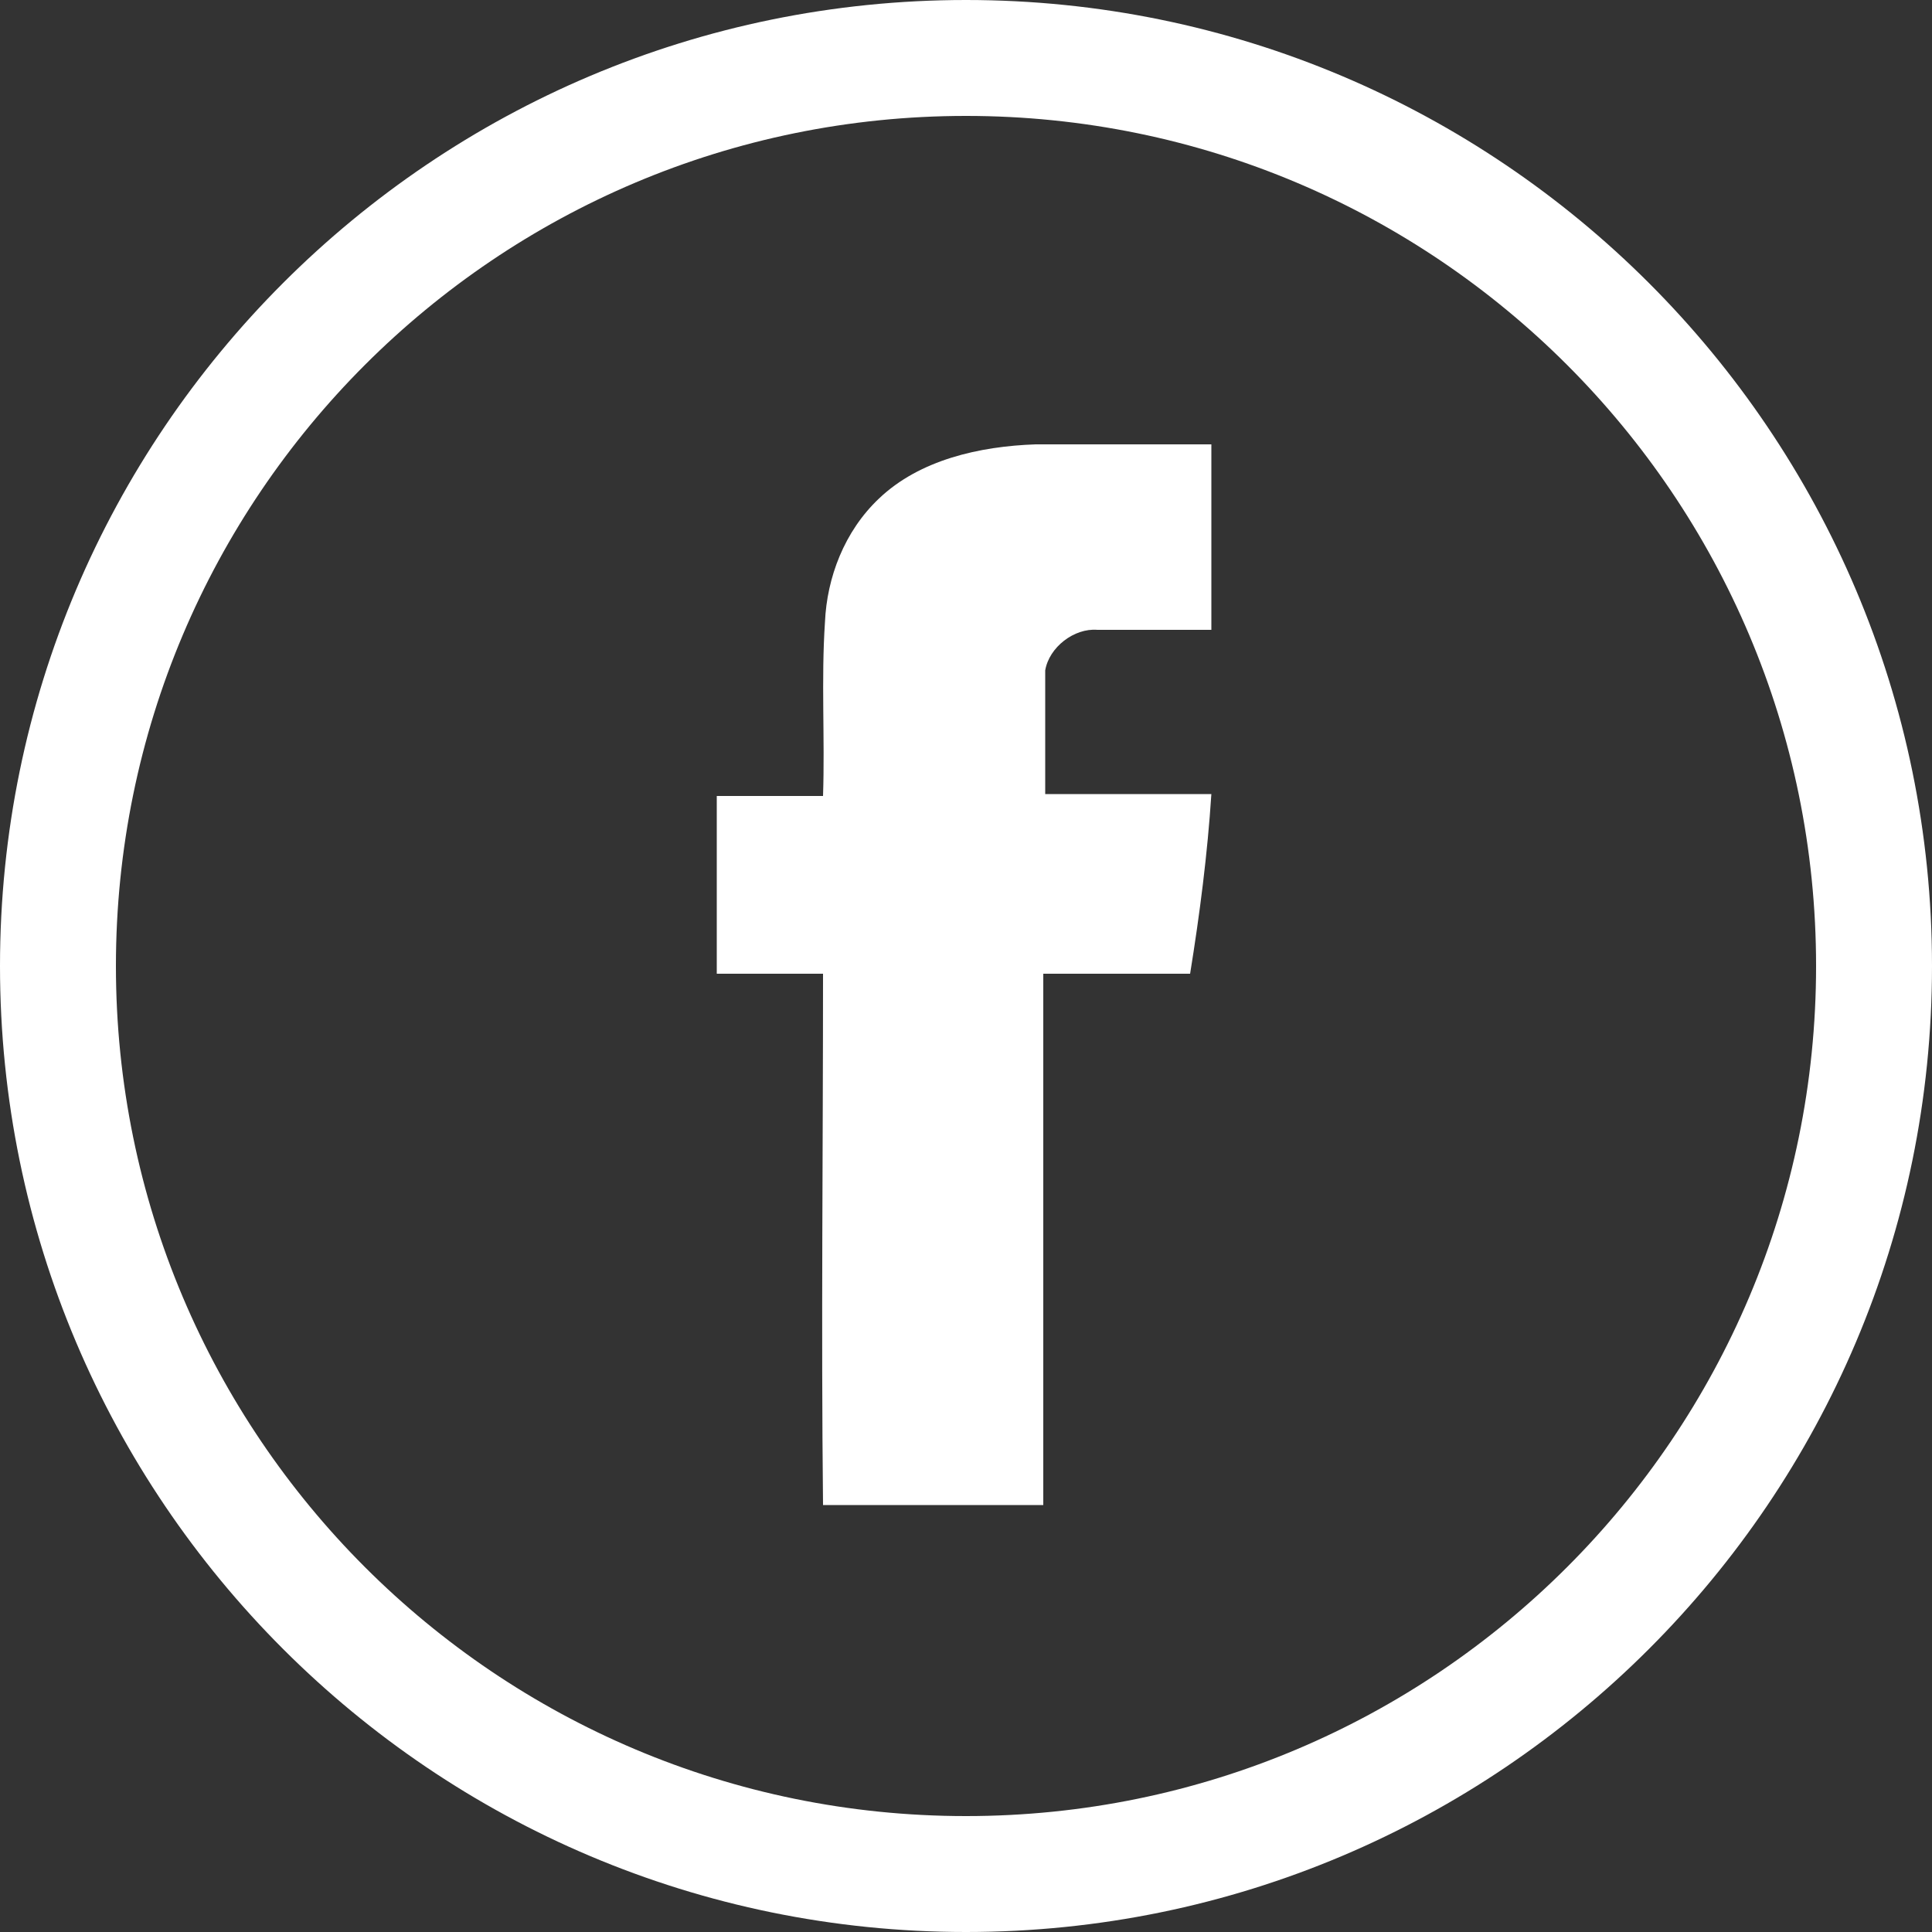
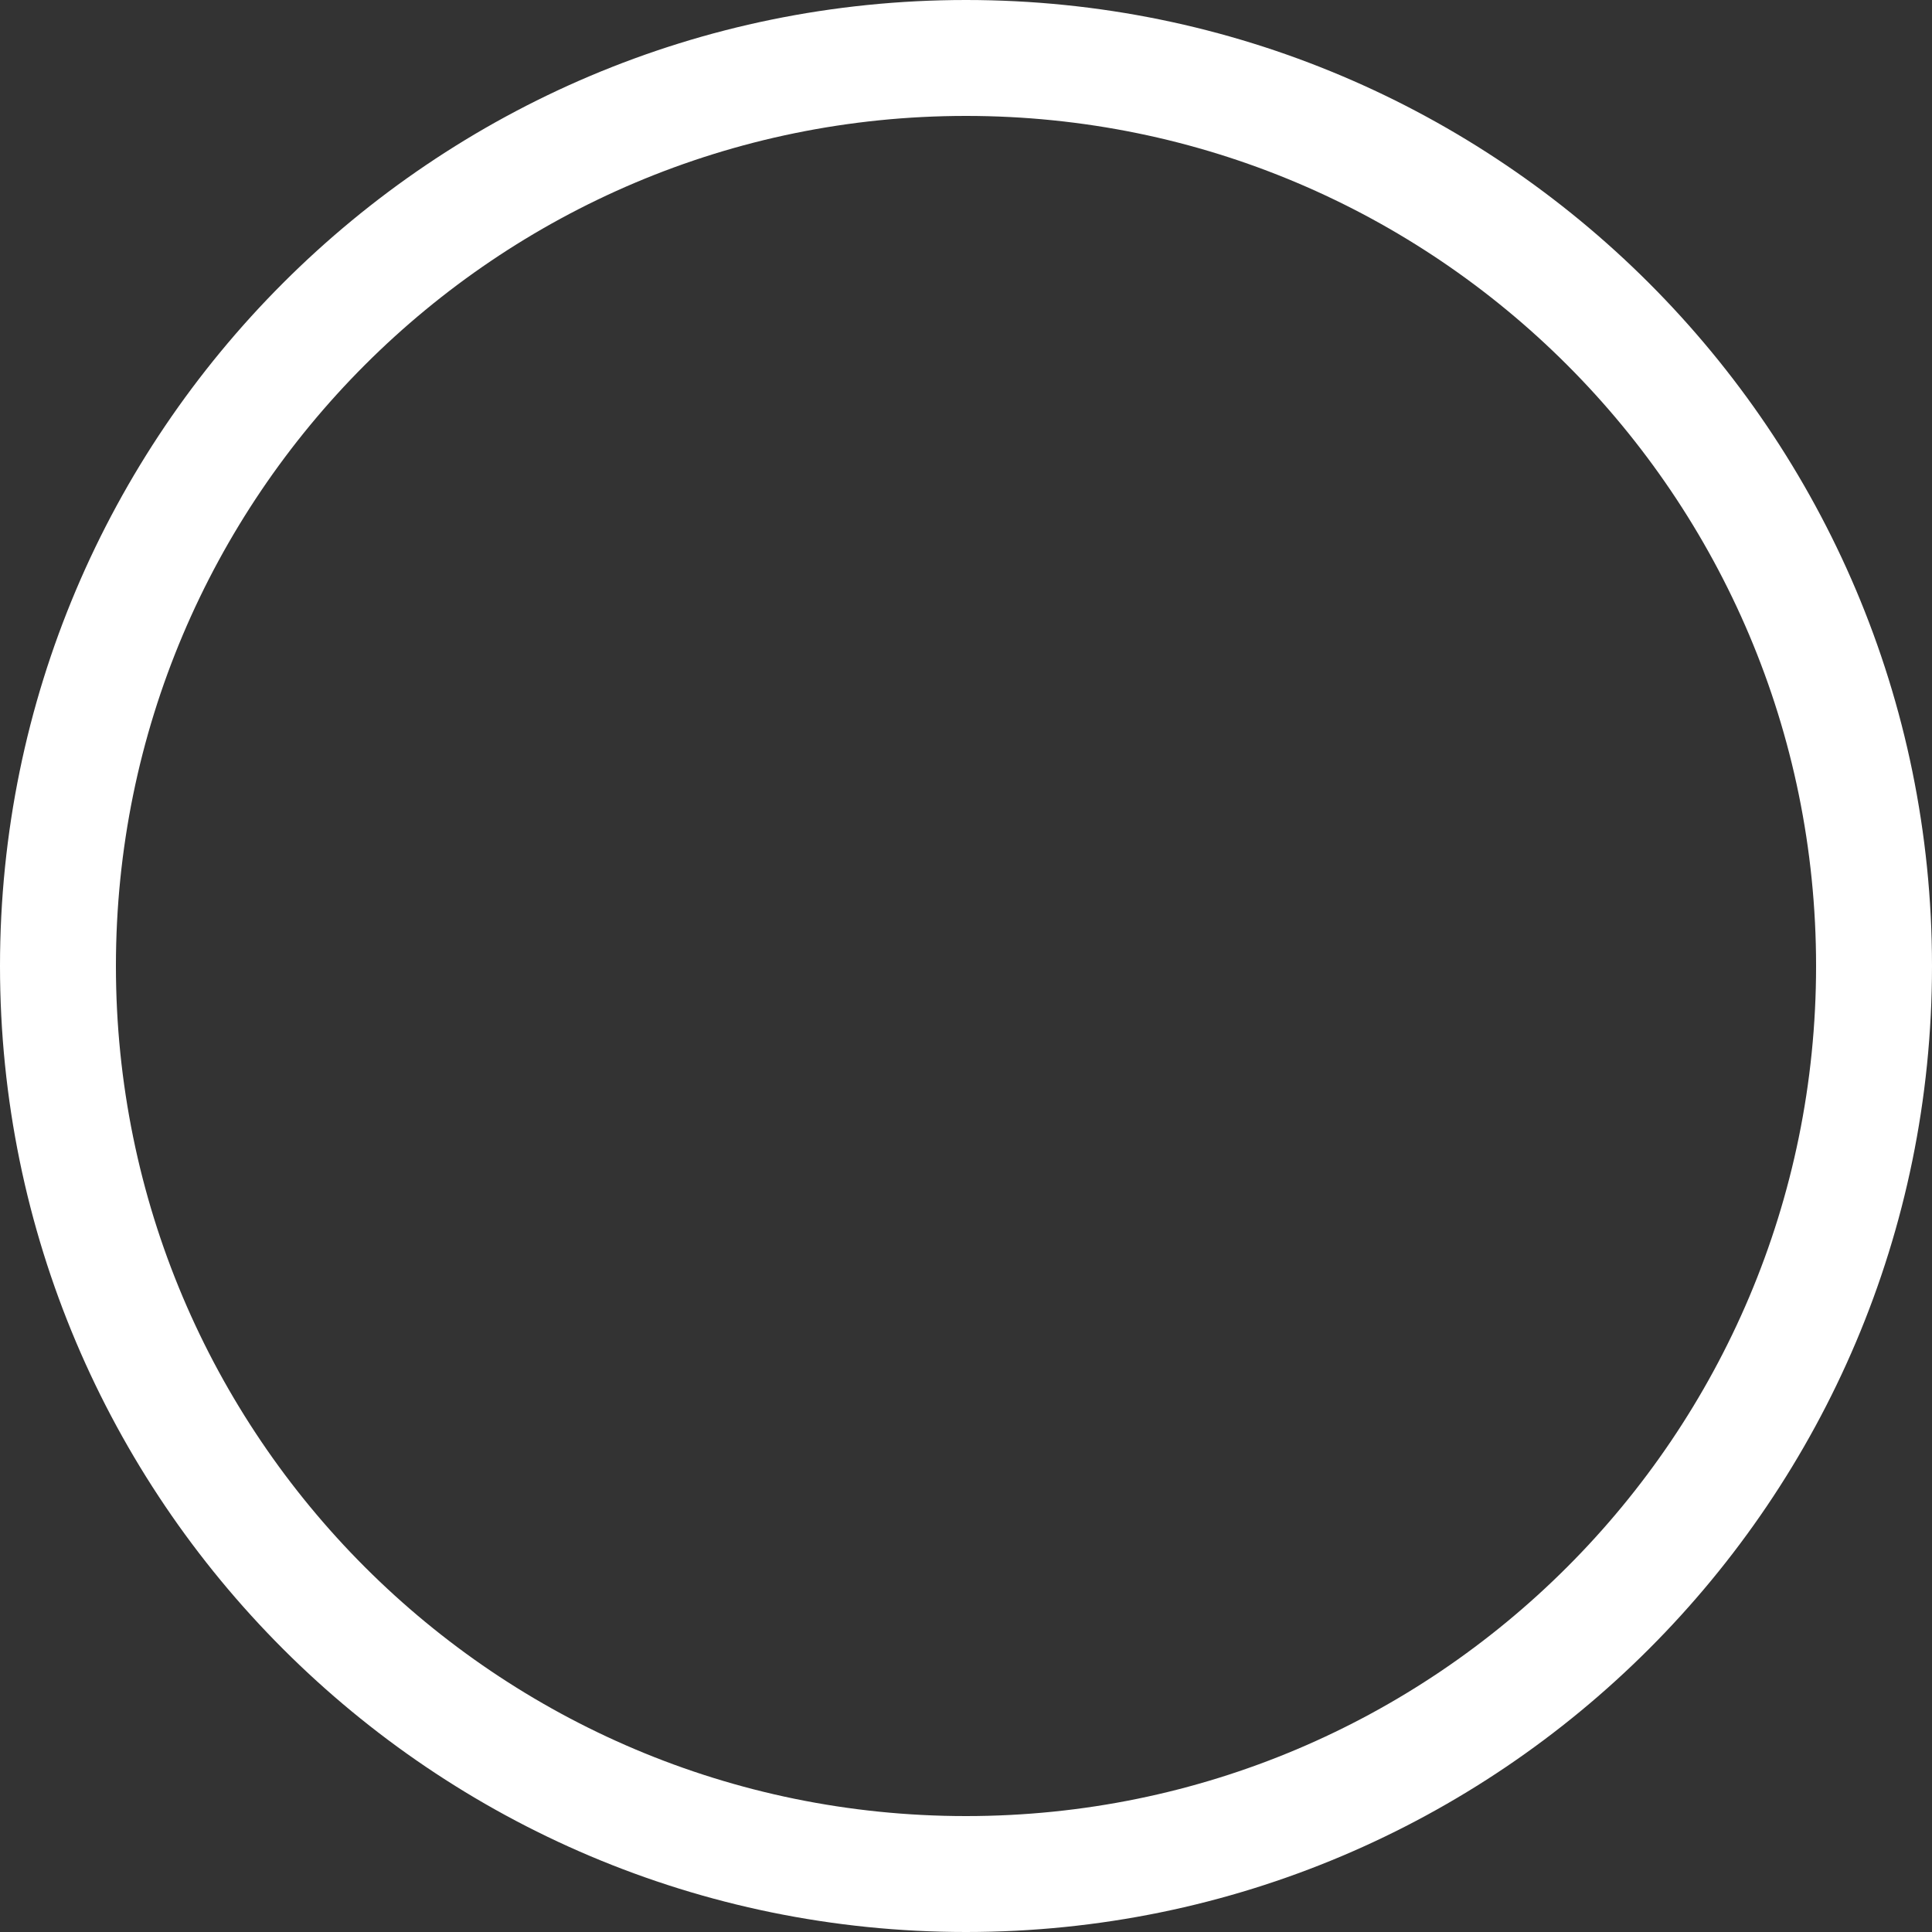
<svg xmlns="http://www.w3.org/2000/svg" id="Слой_1" x="0px" y="0px" viewBox="0 0 100 100" style="enable-background:new 0 0 100 100;" xml:space="preserve">
  <rect x="0" y="0" width="100" height="100" fill="#333333" stroke="none" />
  <style type="text/css"> .st0{fill:#FFFFFF;} </style>
-   <path class="st0" d="M45.5,25.8c2.1-2,5.2-2.7,8.1-2.8c3,0,6.1,0,9.1,0c0,3.2,0,6.4,0,9.6c-2,0-3.9,0-5.9,0 c-1.2-0.1-2.5,0.9-2.7,2.1c0,2.1,0,4.3,0,6.4c2.9,0,5.8,0,8.6,0c-0.2,3.1-0.6,6.2-1.1,9.3c-2.5,0-5.1,0-7.6,0c0,9.2,0,18.3,0,27.5 c-3.8,0-7.6,0-11.4,0c-0.1-9.2,0-18.3,0-27.5c-1.8,0-3.7,0-5.5,0c0-3.1,0-6.2,0-9.2c1.8,0,3.7,0,5.5,0c0.1-3-0.1-6,0.1-9 C42.8,29.9,43.7,27.5,45.5,25.8z" />
  <g>
    <path class="st0" d="M50,6c24.3,0,44,19.7,44,44S74.3,94,50,94S6,74.3,6,50S25.7,6,50,6 M50,0C22.4,0,0,22.4,0,50 c0,27.6,22.4,50,50,50c27.6,0,50-22.4,50-50C100,22.4,77.6,0,50,0L50,0z" />
  </g>
</svg>